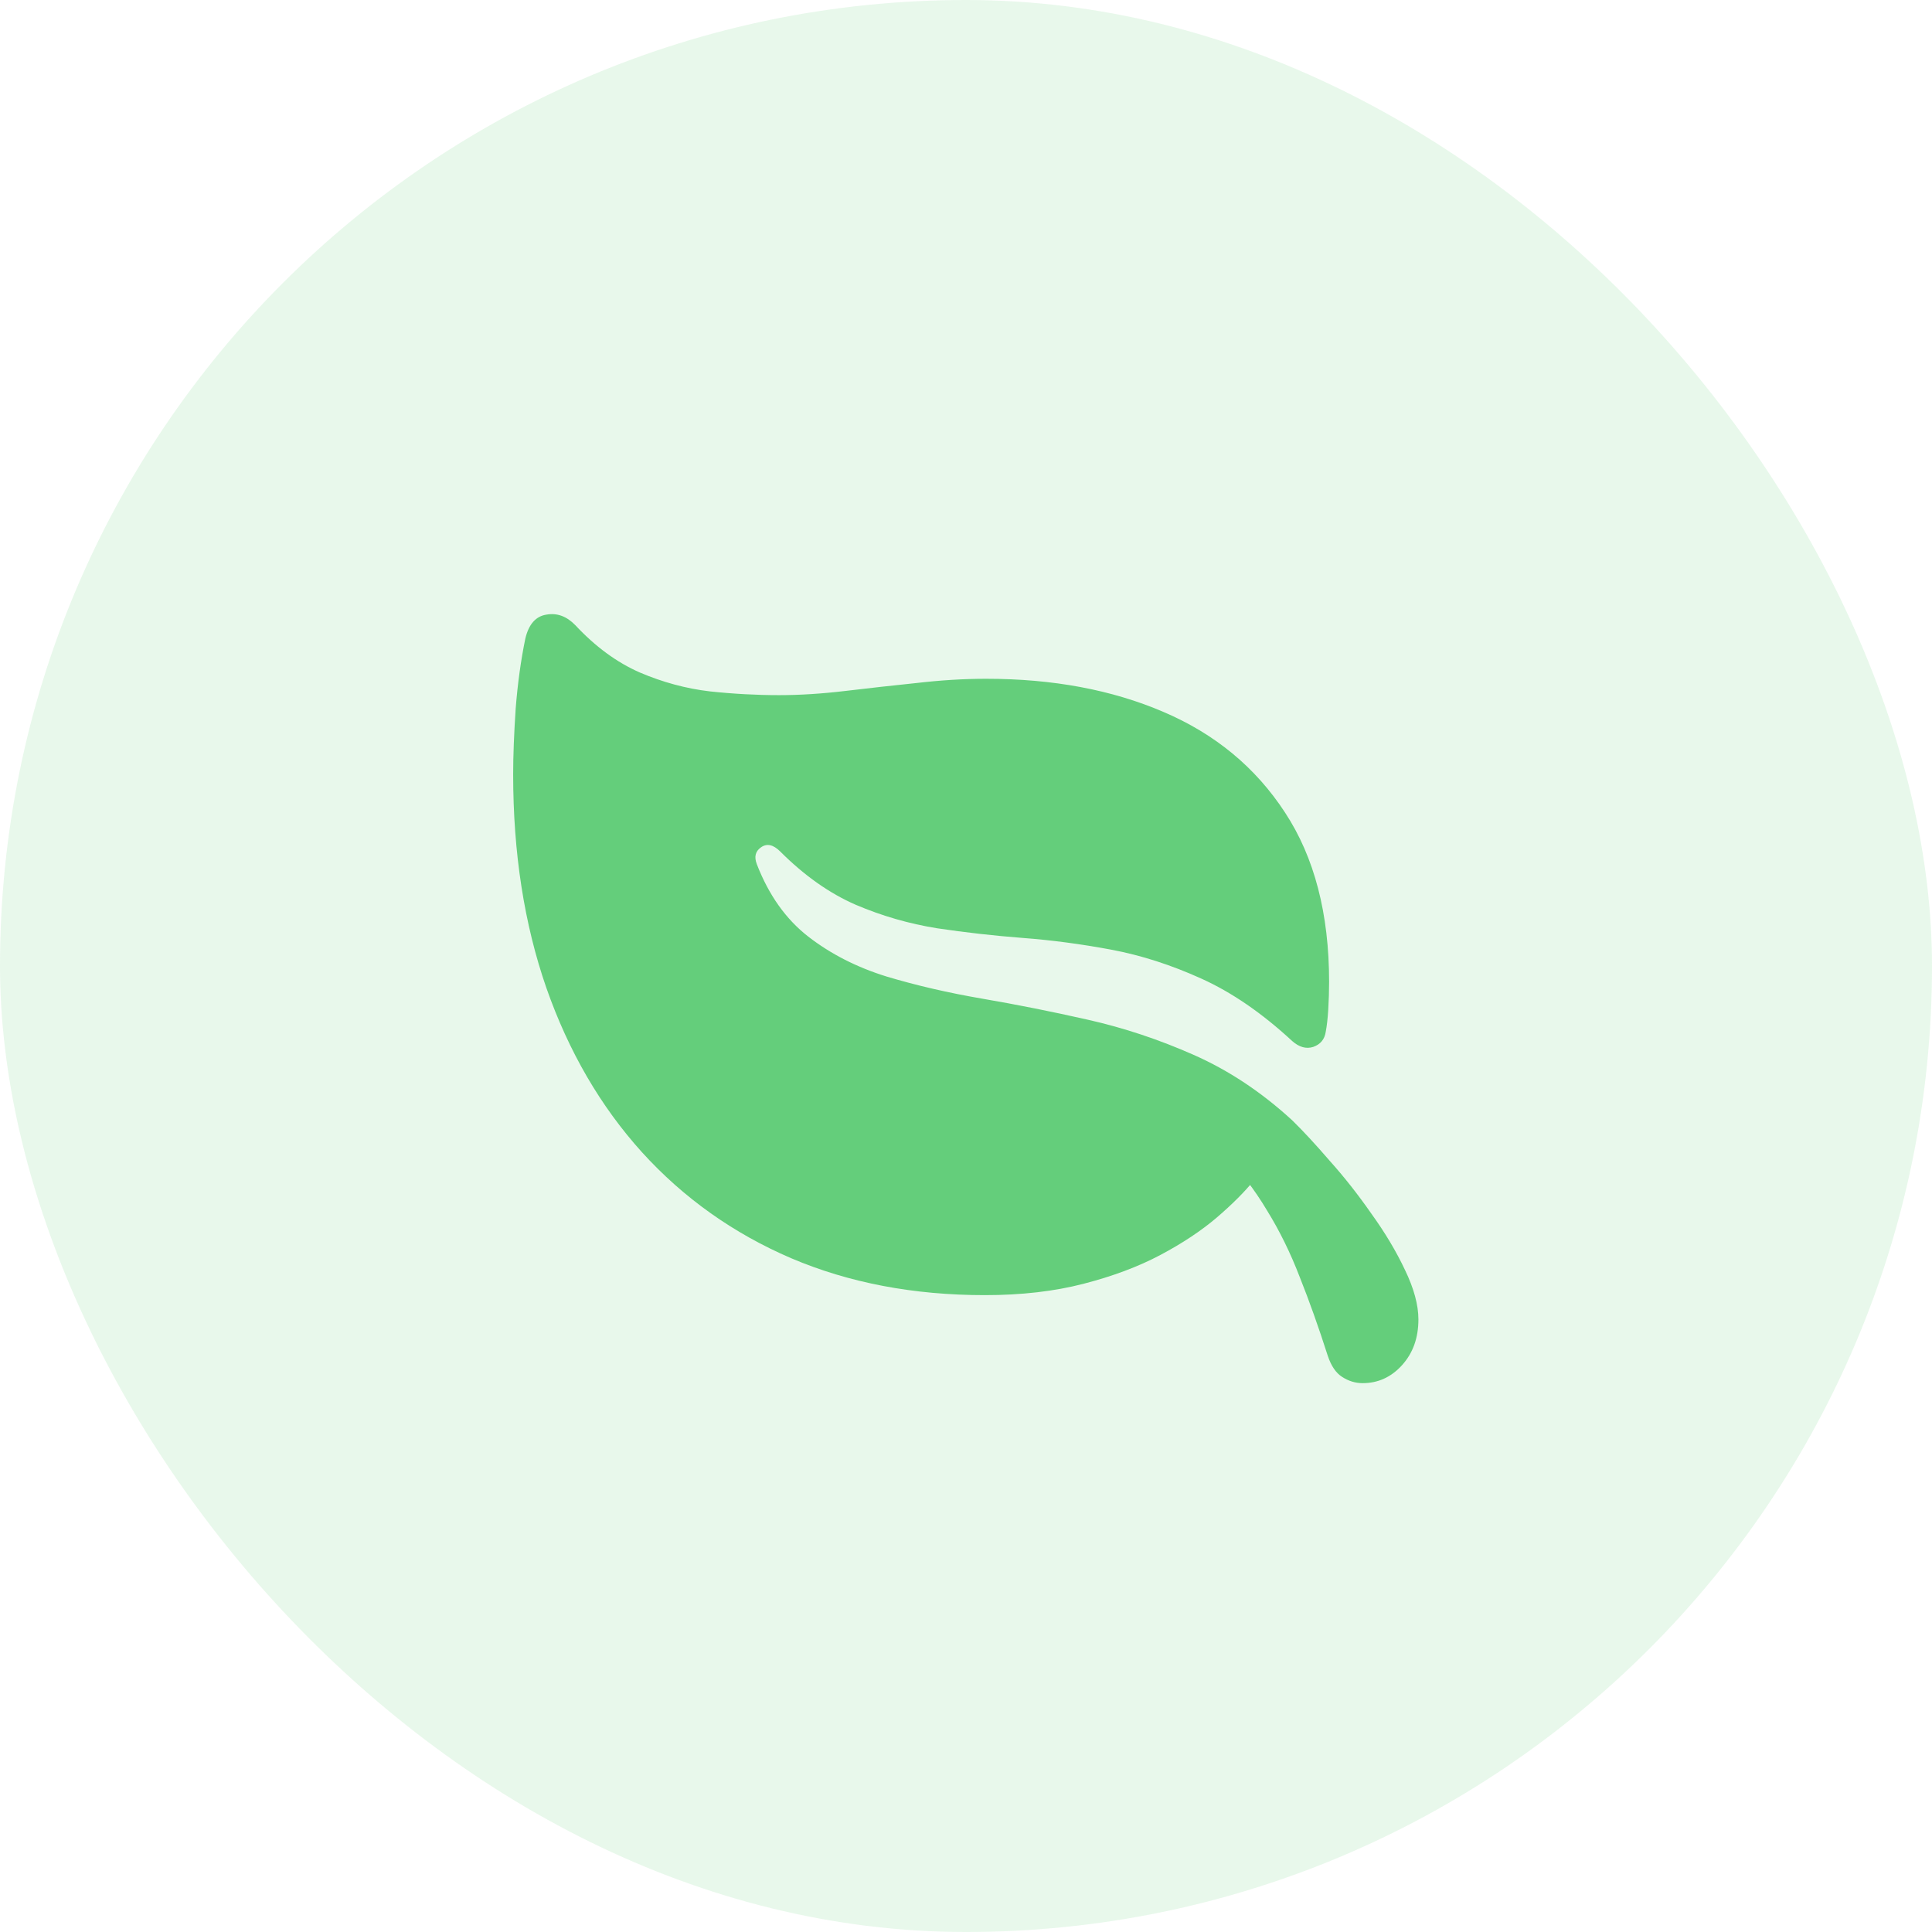
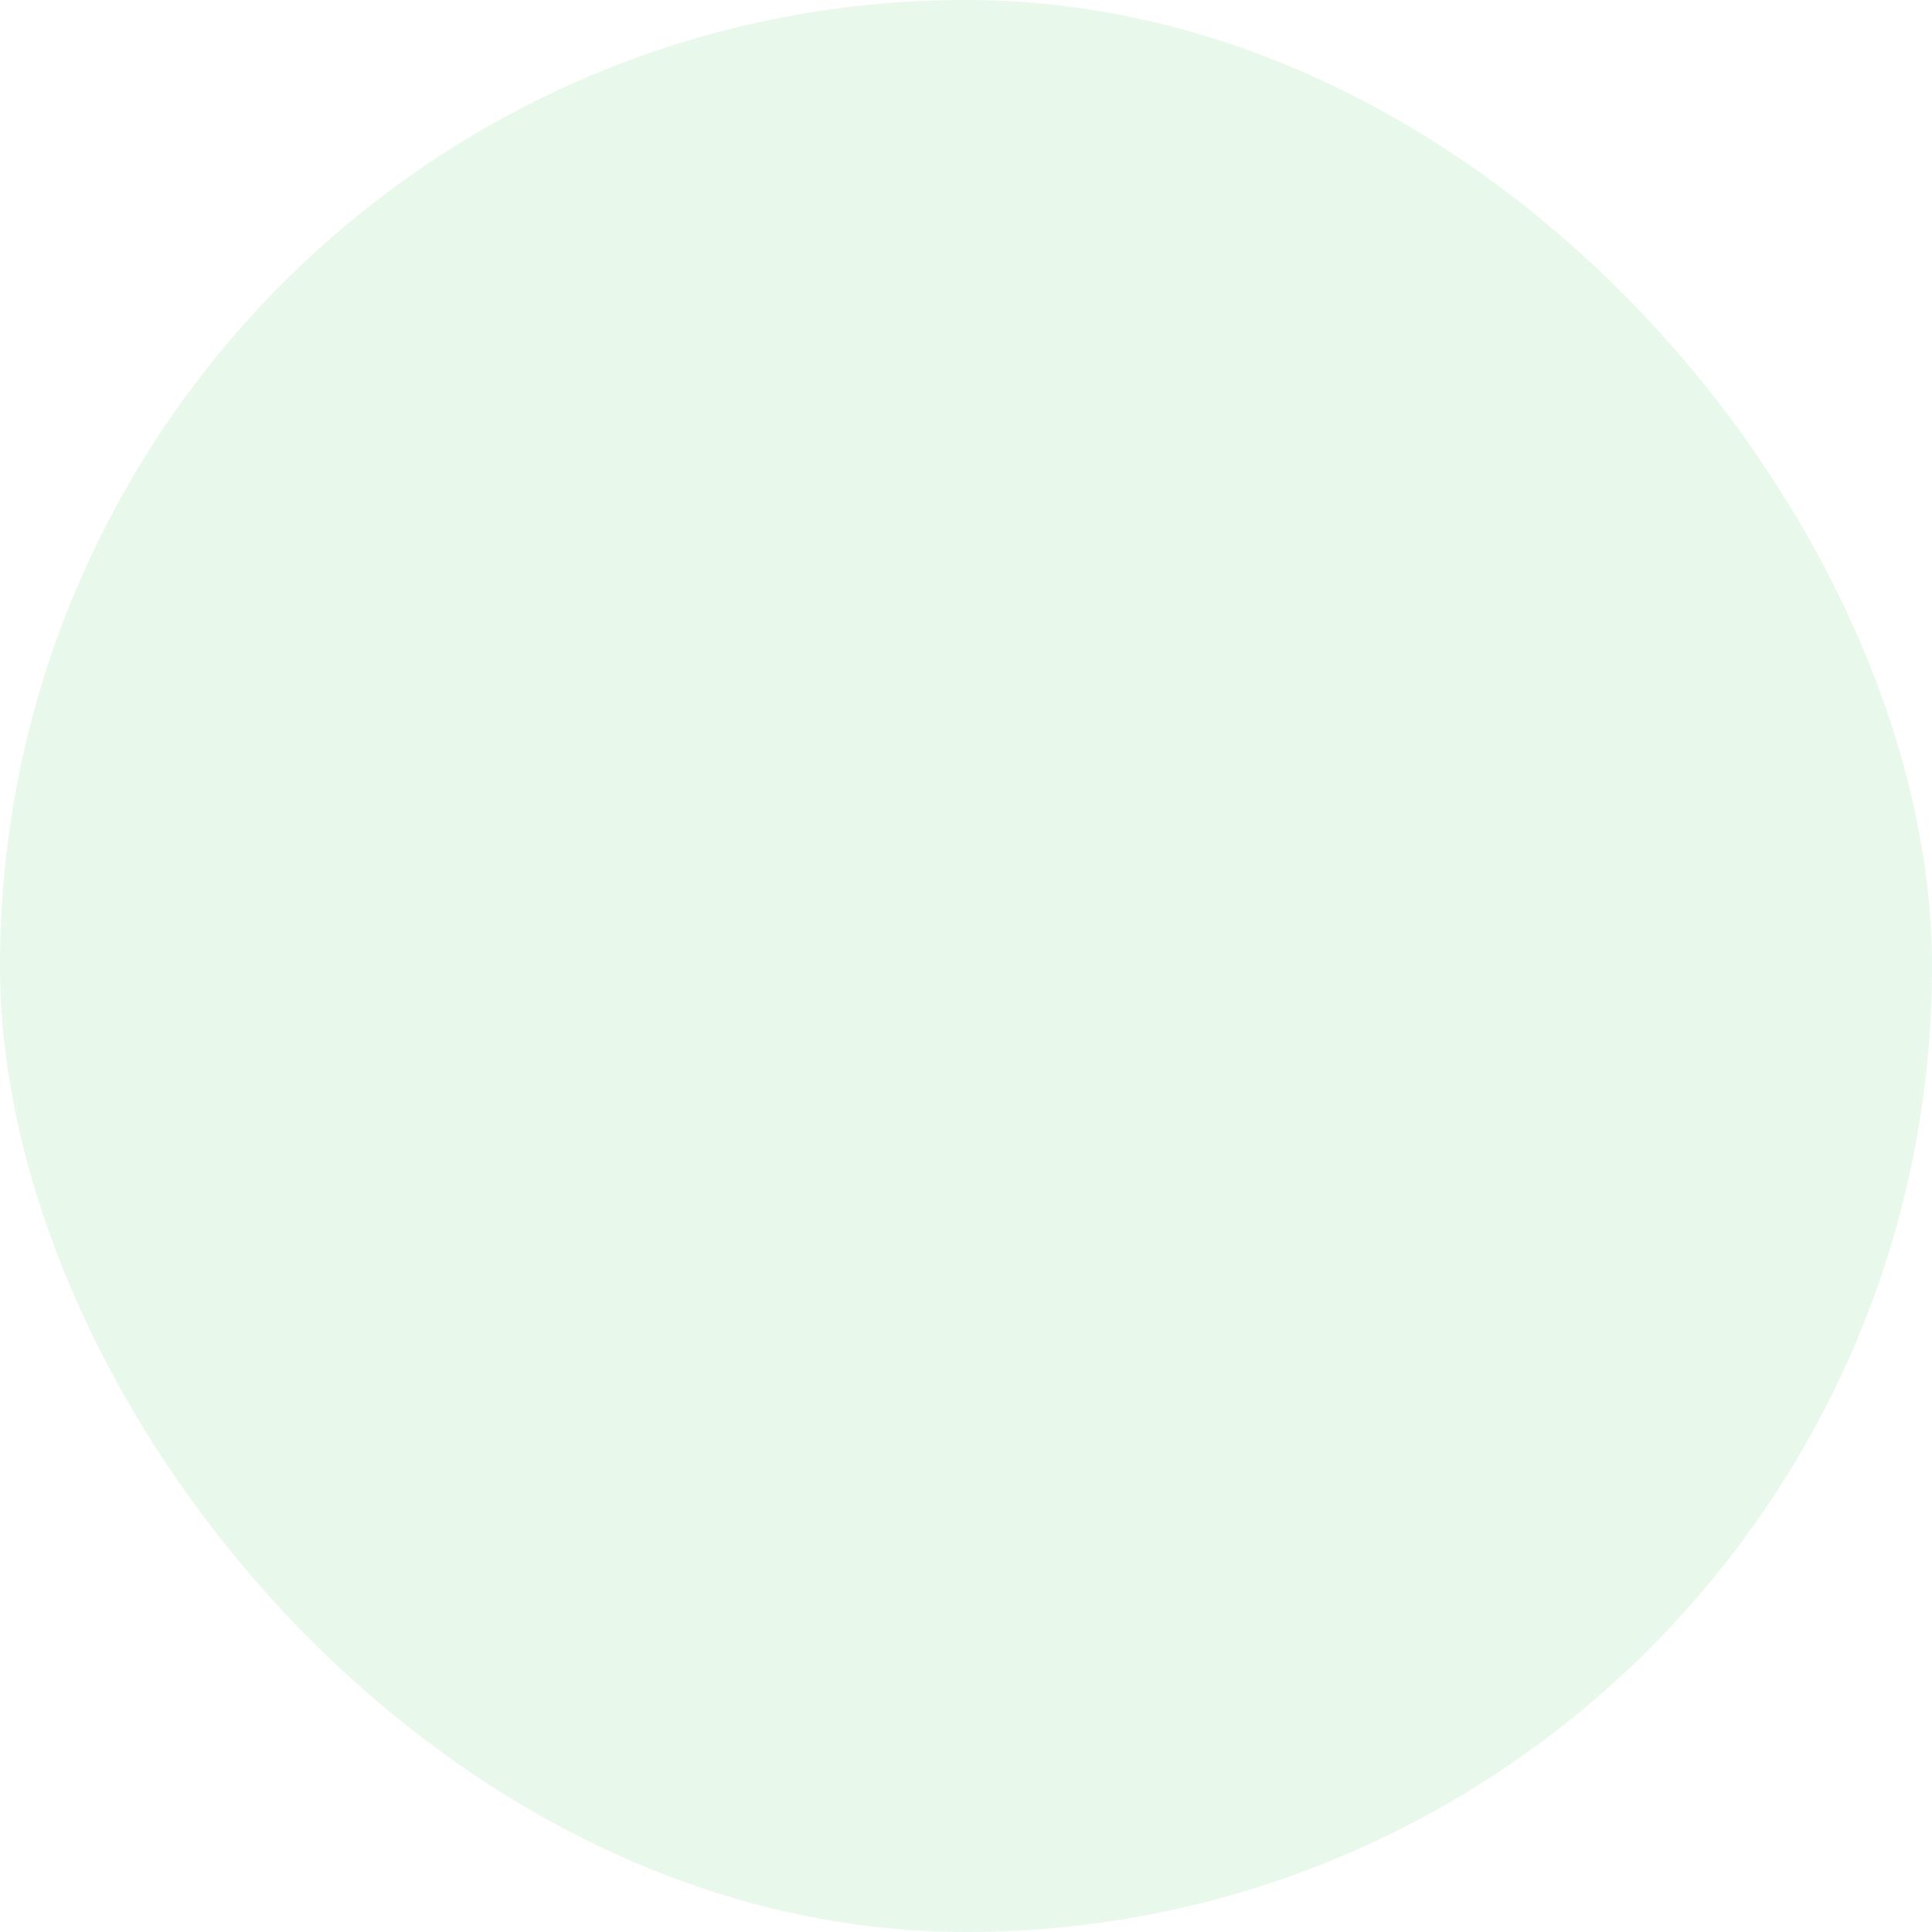
<svg xmlns="http://www.w3.org/2000/svg" width="36" height="36" viewBox="0 0 36 36" fill="none">
  <rect width="36" height="36" rx="18" fill="#64CE7B" fill-opacity="0.15" />
-   <path d="M9.789 11.898C9.852 11.633 9.982 11.484 10.18 11.453C10.378 11.417 10.557 11.482 10.719 11.648C11.094 12.05 11.495 12.344 11.922 12.531C12.349 12.713 12.784 12.831 13.227 12.883C13.669 12.93 14.099 12.953 14.516 12.953C14.901 12.953 15.312 12.927 15.75 12.875C16.188 12.823 16.63 12.773 17.078 12.727C17.526 12.675 17.958 12.648 18.375 12.648C19.62 12.648 20.721 12.854 21.68 13.266C22.643 13.677 23.398 14.302 23.945 15.141C24.492 15.974 24.766 17.026 24.766 18.297C24.766 18.469 24.76 18.641 24.75 18.812C24.74 18.979 24.724 19.117 24.703 19.227C24.682 19.367 24.604 19.461 24.469 19.508C24.338 19.549 24.208 19.513 24.078 19.398C23.516 18.878 22.951 18.49 22.383 18.234C21.82 17.979 21.26 17.799 20.703 17.695C20.146 17.591 19.596 17.518 19.055 17.477C18.513 17.435 17.982 17.375 17.461 17.297C16.94 17.213 16.435 17.068 15.945 16.859C15.456 16.646 14.987 16.315 14.539 15.867C14.409 15.737 14.289 15.711 14.18 15.789C14.075 15.862 14.05 15.966 14.102 16.102C14.325 16.68 14.646 17.13 15.062 17.453C15.479 17.776 15.963 18.023 16.516 18.195C17.073 18.362 17.669 18.5 18.305 18.609C18.945 18.719 19.599 18.849 20.266 19C20.938 19.151 21.596 19.37 22.242 19.656C22.893 19.943 23.505 20.349 24.078 20.875C24.276 21.068 24.508 21.318 24.773 21.625C25.044 21.927 25.305 22.258 25.555 22.617C25.81 22.971 26.018 23.32 26.18 23.664C26.346 24.008 26.43 24.315 26.43 24.586C26.43 24.93 26.328 25.213 26.125 25.438C25.922 25.662 25.677 25.773 25.391 25.773C25.255 25.773 25.128 25.734 25.008 25.656C24.893 25.583 24.805 25.453 24.742 25.266C24.57 24.729 24.396 24.24 24.219 23.797C24.047 23.349 23.844 22.935 23.609 22.555C23.38 22.169 23.096 21.799 22.758 21.445L23.734 21.469C23.667 21.599 23.544 21.773 23.367 21.992C23.195 22.206 22.963 22.438 22.672 22.688C22.385 22.932 22.037 23.164 21.625 23.383C21.213 23.602 20.734 23.781 20.188 23.922C19.646 24.062 19.034 24.133 18.352 24.133C17.023 24.133 15.82 23.904 14.742 23.445C13.664 22.982 12.737 22.323 11.961 21.469C11.19 20.615 10.596 19.594 10.18 18.406C9.768 17.219 9.562 15.893 9.562 14.43C9.562 14.081 9.578 13.672 9.609 13.203C9.646 12.734 9.706 12.3 9.789 11.898Z" fill="#64CE7B" />
</svg>